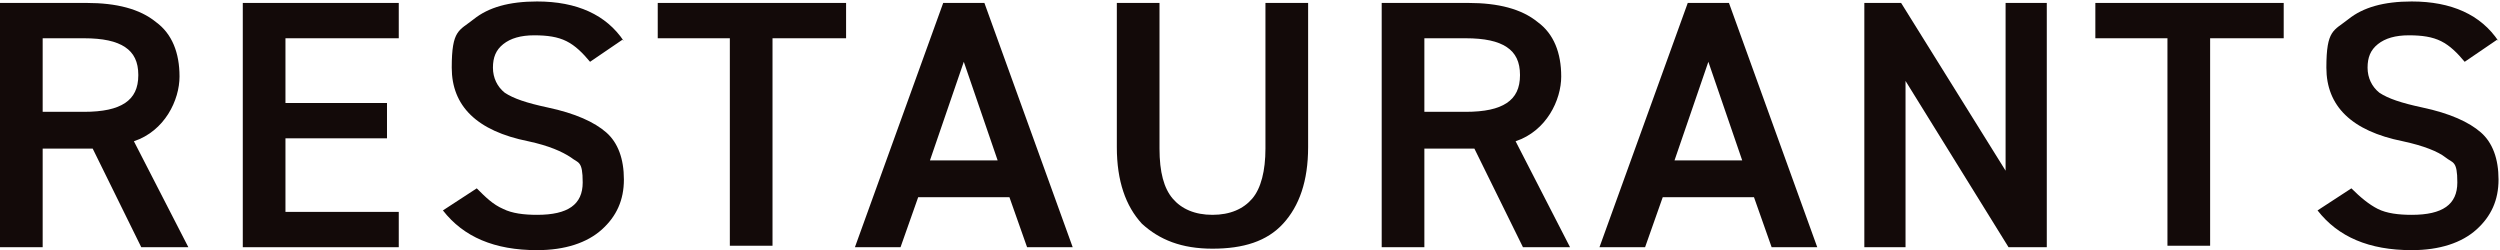
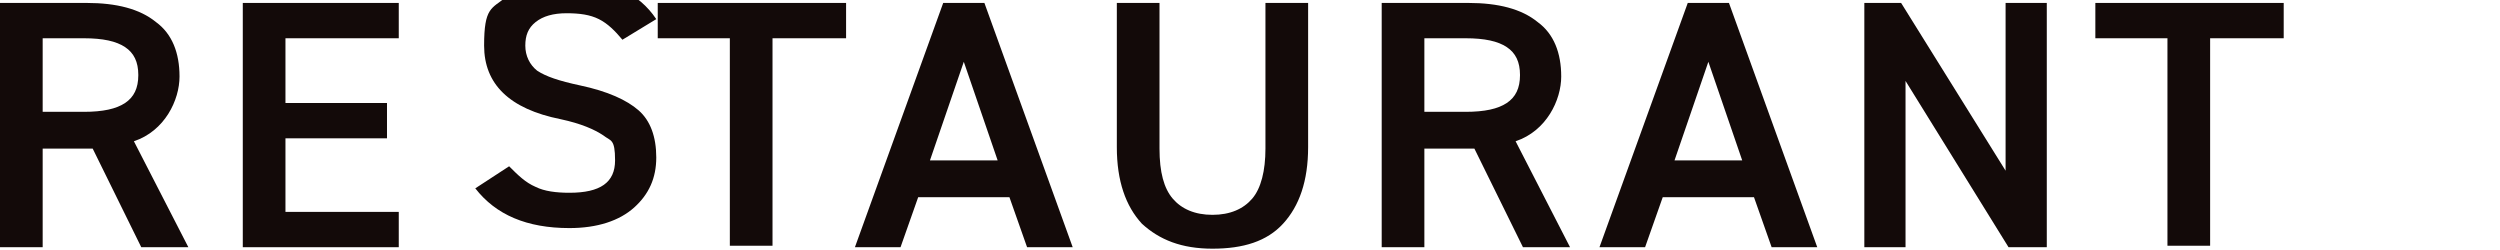
<svg xmlns="http://www.w3.org/2000/svg" id="uuid-1ada2e67-bf32-4c18-ae98-e02159c1c160" data-name="Layer 2" width="169.9" height="17" viewBox="0 0 169.9 17">
  <g id="uuid-9cd1a4da-56e0-4eb8-ae30-506245bc08d4" data-name="レイヤー 1">
    <g>
      <path d="M9.1,9.6l3.7,7.2h-3.2l-3.3-6.7h-3.4v6.7H0V.2h5.9c2,0,3.6.4,4.7,1.3,1.1.8,1.6,2.1,1.6,3.7s-1,3.7-3.1,4.4ZM2.9,2.6v5h2.8c1.3,0,2.2-.2,2.8-.6.6-.4.9-1,.9-1.9s-.3-1.5-.9-1.9c-.6-.4-1.5-.6-2.8-.6h-2.8Z" fill="#130a09" stroke-width="0" />
      <path d="M16.5,16.8V.2h10.6v2.4h-7.7v4.4h6.9v2.4h-6.9v5h7.7v2.4h-10.6Z" fill="#130a09" stroke-width="0" />
-       <path d="M42.3,2.7l-2.2,1.5c-.5-.6-1-1.1-1.6-1.4-.6-.3-1.3-.4-2.2-.4s-1.6.2-2.1.6c-.5.4-.7.9-.7,1.6s.3,1.3.8,1.7c.6.4,1.5.7,2.9,1,1.9.4,3.2,1,4,1.7s1.2,1.8,1.2,3.2-.5,2.5-1.5,3.4c-1,.9-2.5,1.4-4.4,1.4-2.9,0-5-.9-6.4-2.7l2.3-1.5c.6.6,1.1,1.1,1.8,1.4.6.3,1.4.4,2.3.4,2.1,0,3.1-.7,3.1-2.2s-.3-1.3-.8-1.7c-.6-.4-1.5-.8-2.9-1.1-3.5-.7-5.2-2.4-5.2-5s.5-2.5,1.5-3.3c1-.8,2.4-1.2,4.3-1.2,2.7,0,4.7.9,5.9,2.7Z" fill="#130a09" stroke-width="0" />
+       <path d="M42.3,2.7c-.5-.6-1-1.1-1.6-1.4-.6-.3-1.3-.4-2.2-.4s-1.6.2-2.1.6c-.5.4-.7.9-.7,1.6s.3,1.3.8,1.7c.6.4,1.5.7,2.9,1,1.9.4,3.2,1,4,1.7s1.2,1.8,1.2,3.2-.5,2.5-1.5,3.4c-1,.9-2.5,1.4-4.4,1.4-2.9,0-5-.9-6.4-2.7l2.3-1.5c.6.6,1.1,1.1,1.8,1.4.6.3,1.4.4,2.3.4,2.1,0,3.1-.7,3.1-2.2s-.3-1.3-.8-1.7c-.6-.4-1.5-.8-2.9-1.1-3.5-.7-5.2-2.4-5.2-5s.5-2.5,1.5-3.3c1-.8,2.4-1.2,4.3-1.2,2.7,0,4.7.9,5.9,2.7Z" fill="#130a09" stroke-width="0" />
      <path d="M44.7,2.6V.2h12.8v2.4h-5v14.1h-2.9V2.6h-5Z" fill="#130a09" stroke-width="0" />
      <path d="M62.4,13.4l-1.2,3.4h-3.1L64.1.2h2.8l6,16.6h-3.1l-1.2-3.4h-6.2ZM67.8,10.9l-2.3-6.7-2.3,6.7h4.6Z" fill="#130a09" stroke-width="0" />
      <path d="M86,10.1V.2h2.9v9.8c0,2.3-.6,4-1.7,5.2s-2.7,1.7-4.8,1.7-3.6-.6-4.8-1.7c-1.1-1.2-1.7-2.9-1.7-5.2V.2h2.9v9.9c0,1.6.3,2.7.9,3.4.6.7,1.5,1.1,2.7,1.1s2.1-.4,2.7-1.1c.6-.7.9-1.9.9-3.4Z" fill="#130a09" stroke-width="0" />
      <path d="M103,9.6l3.7,7.2h-3.2l-3.3-6.7h-3.4v6.7h-2.9V.2h5.9c2,0,3.6.4,4.7,1.3,1.1.8,1.6,2.1,1.6,3.7s-1,3.7-3.1,4.4ZM96.8,2.6v5h2.8c1.3,0,2.2-.2,2.8-.6.6-.4.9-1,.9-1.9s-.3-1.5-.9-1.9c-.6-.4-1.5-.6-2.8-.6h-2.8Z" fill="#130a09" stroke-width="0" />
      <path d="M113,13.4l-1.2,3.4h-3.1L114.7.2h2.8l6,16.6h-3.1l-1.2-3.4h-6.2ZM118.4,10.9l-2.3-6.7-2.3,6.7h4.6Z" fill="#130a09" stroke-width="0" />
      <path d="M136.3,11.6V.2h2.8v16.6h-2.6l-7-11.3v11.3h-2.8V.2h2.5l7.1,11.4Z" fill="#130a09" stroke-width="0" />
      <path d="M142.4,2.6V.2h12.8v2.4h-5v14.1h-2.9V2.6h-5Z" fill="#130a09" stroke-width="0" />
-       <path d="M169.7,2.7l-2.2,1.5c-.5-.6-1-1.1-1.6-1.4s-1.3-.4-2.2-.4-1.6.2-2.1.6c-.5.4-.7.9-.7,1.6s.3,1.3.8,1.7c.6.4,1.5.7,2.9,1,1.9.4,3.2,1,4,1.7s1.2,1.8,1.2,3.2-.5,2.5-1.5,3.4c-1,.9-2.5,1.4-4.4,1.4-2.9,0-5-.9-6.4-2.7l2.3-1.5c.6.6,1.2,1.1,1.8,1.4.6.3,1.4.4,2.3.4,2.1,0,3.1-.7,3.1-2.2s-.3-1.3-.8-1.7-1.5-.8-2.9-1.1c-3.5-.7-5.2-2.4-5.2-5s.5-2.5,1.5-3.3c1-.8,2.4-1.2,4.3-1.2,2.7,0,4.7.9,5.9,2.7Z" fill="#130a09" stroke-width="0" />
    </g>
  </g>
</svg>